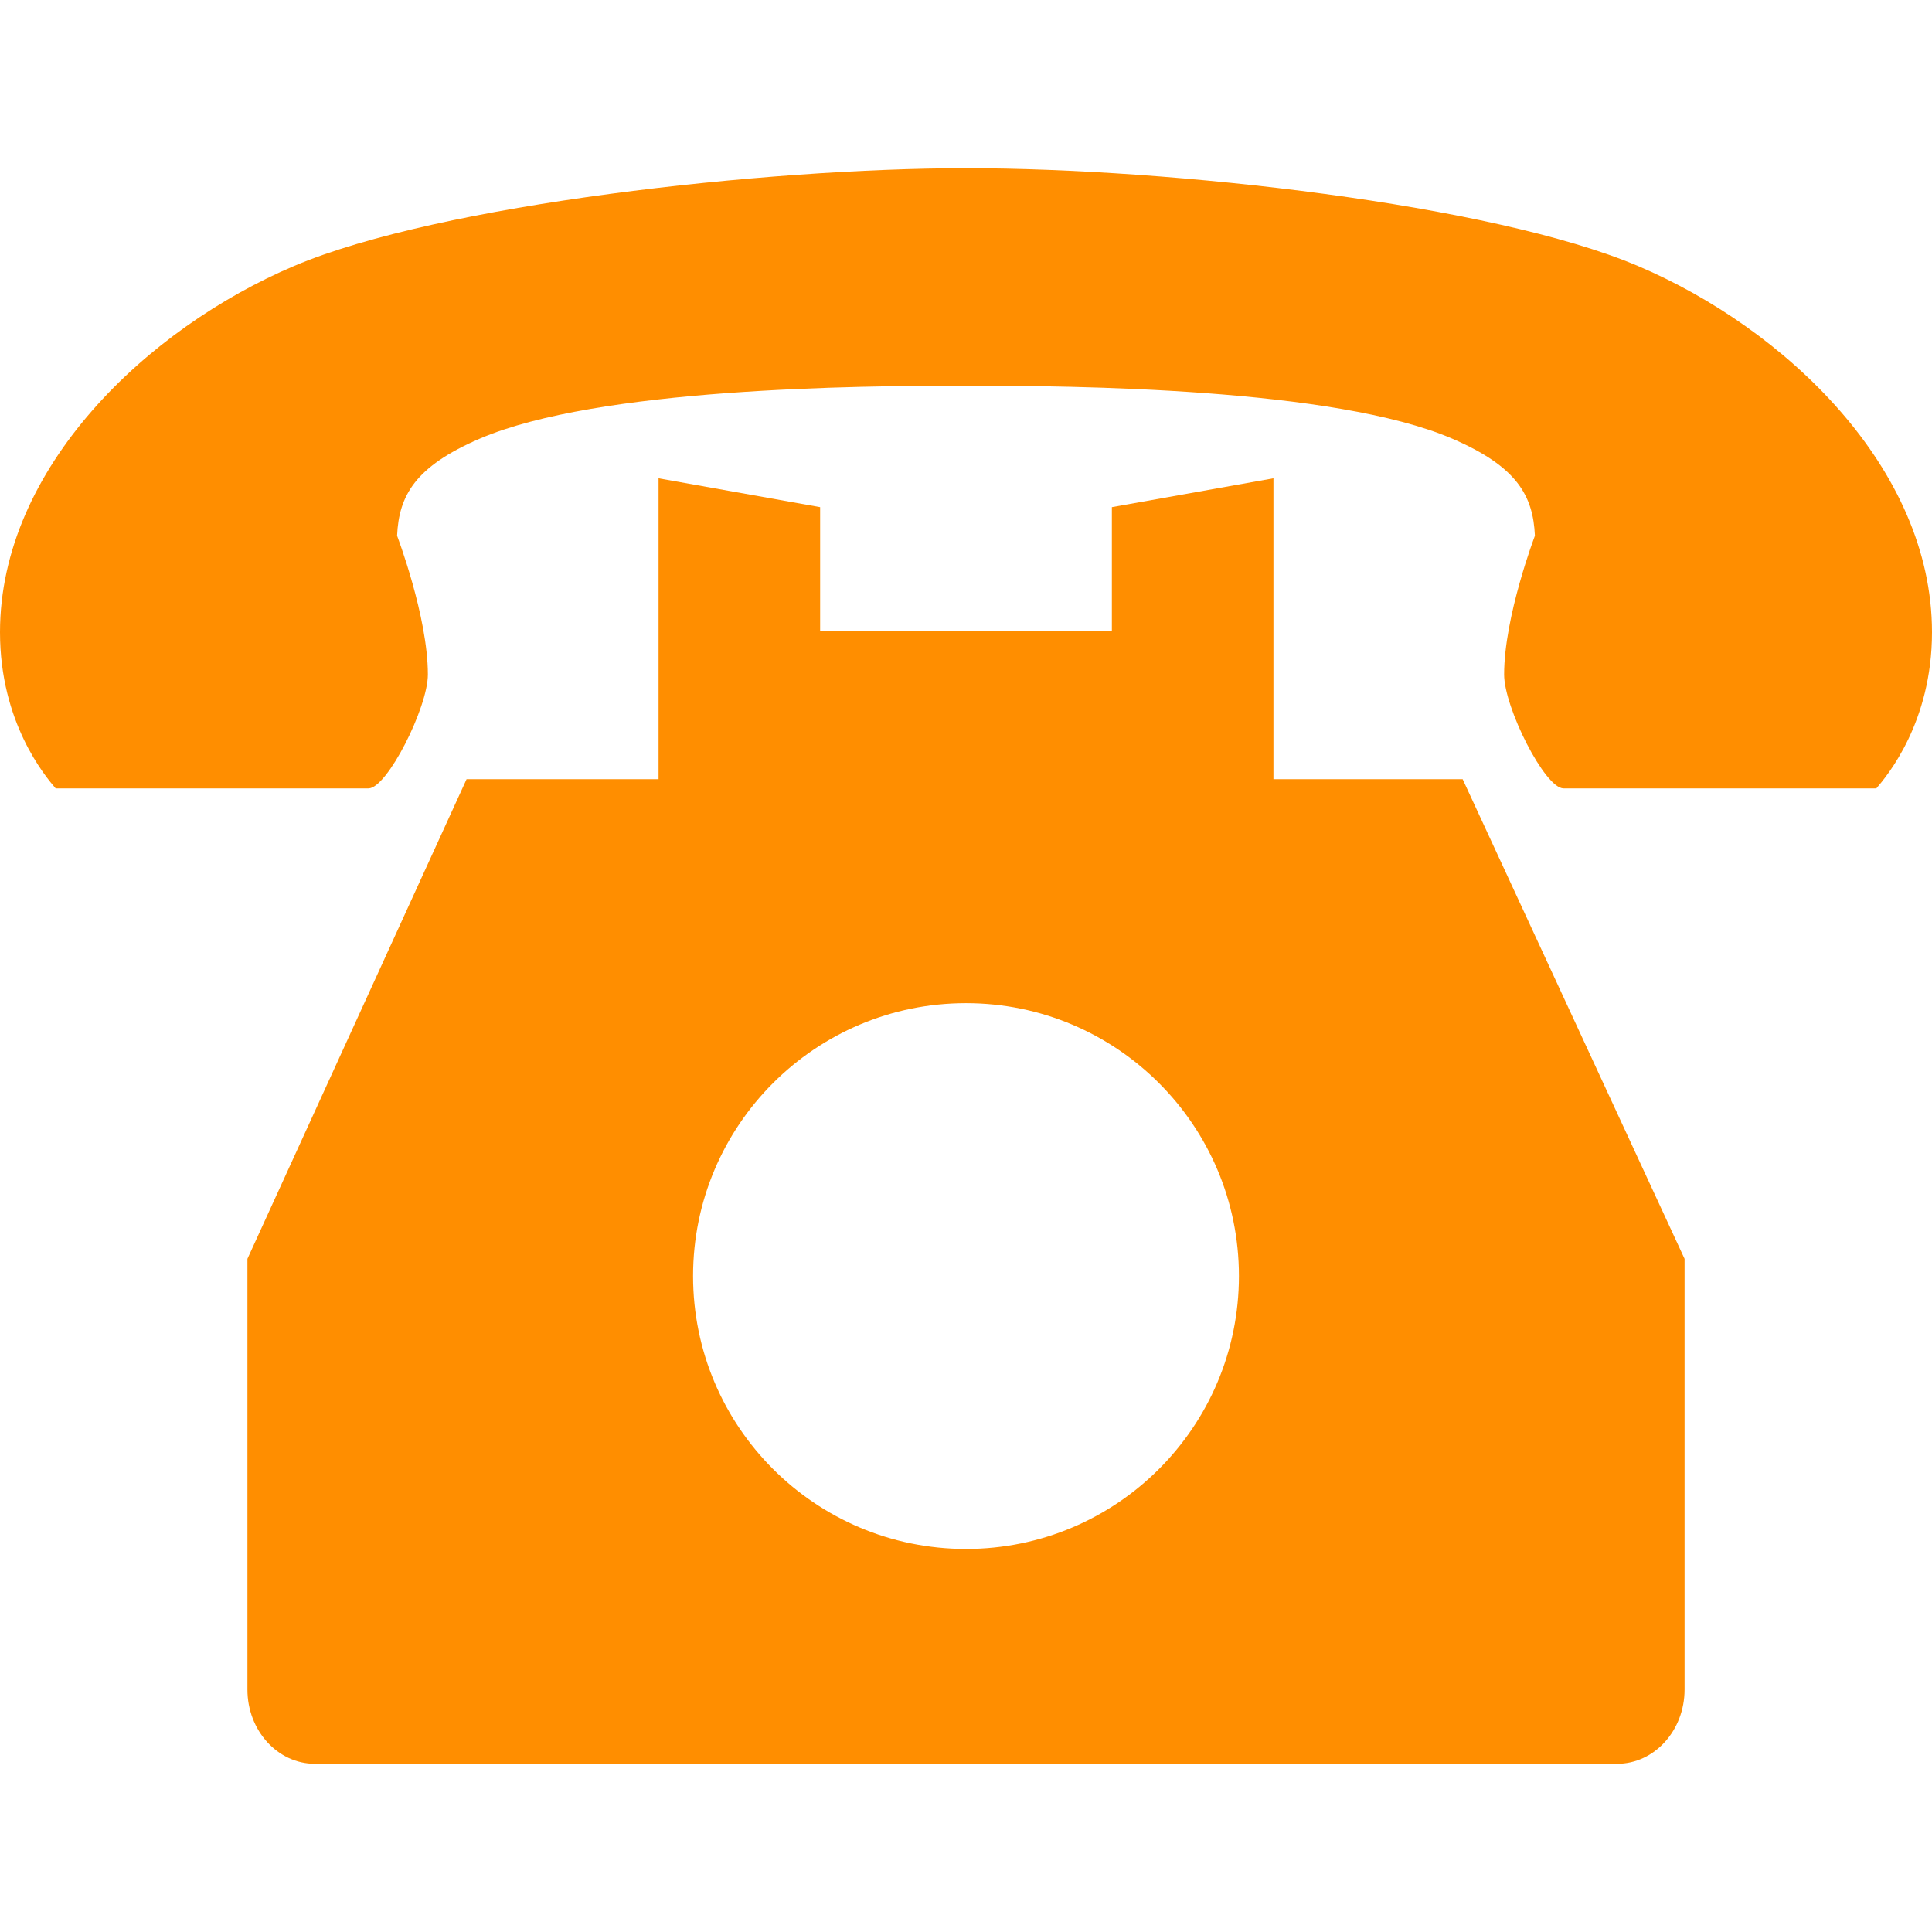
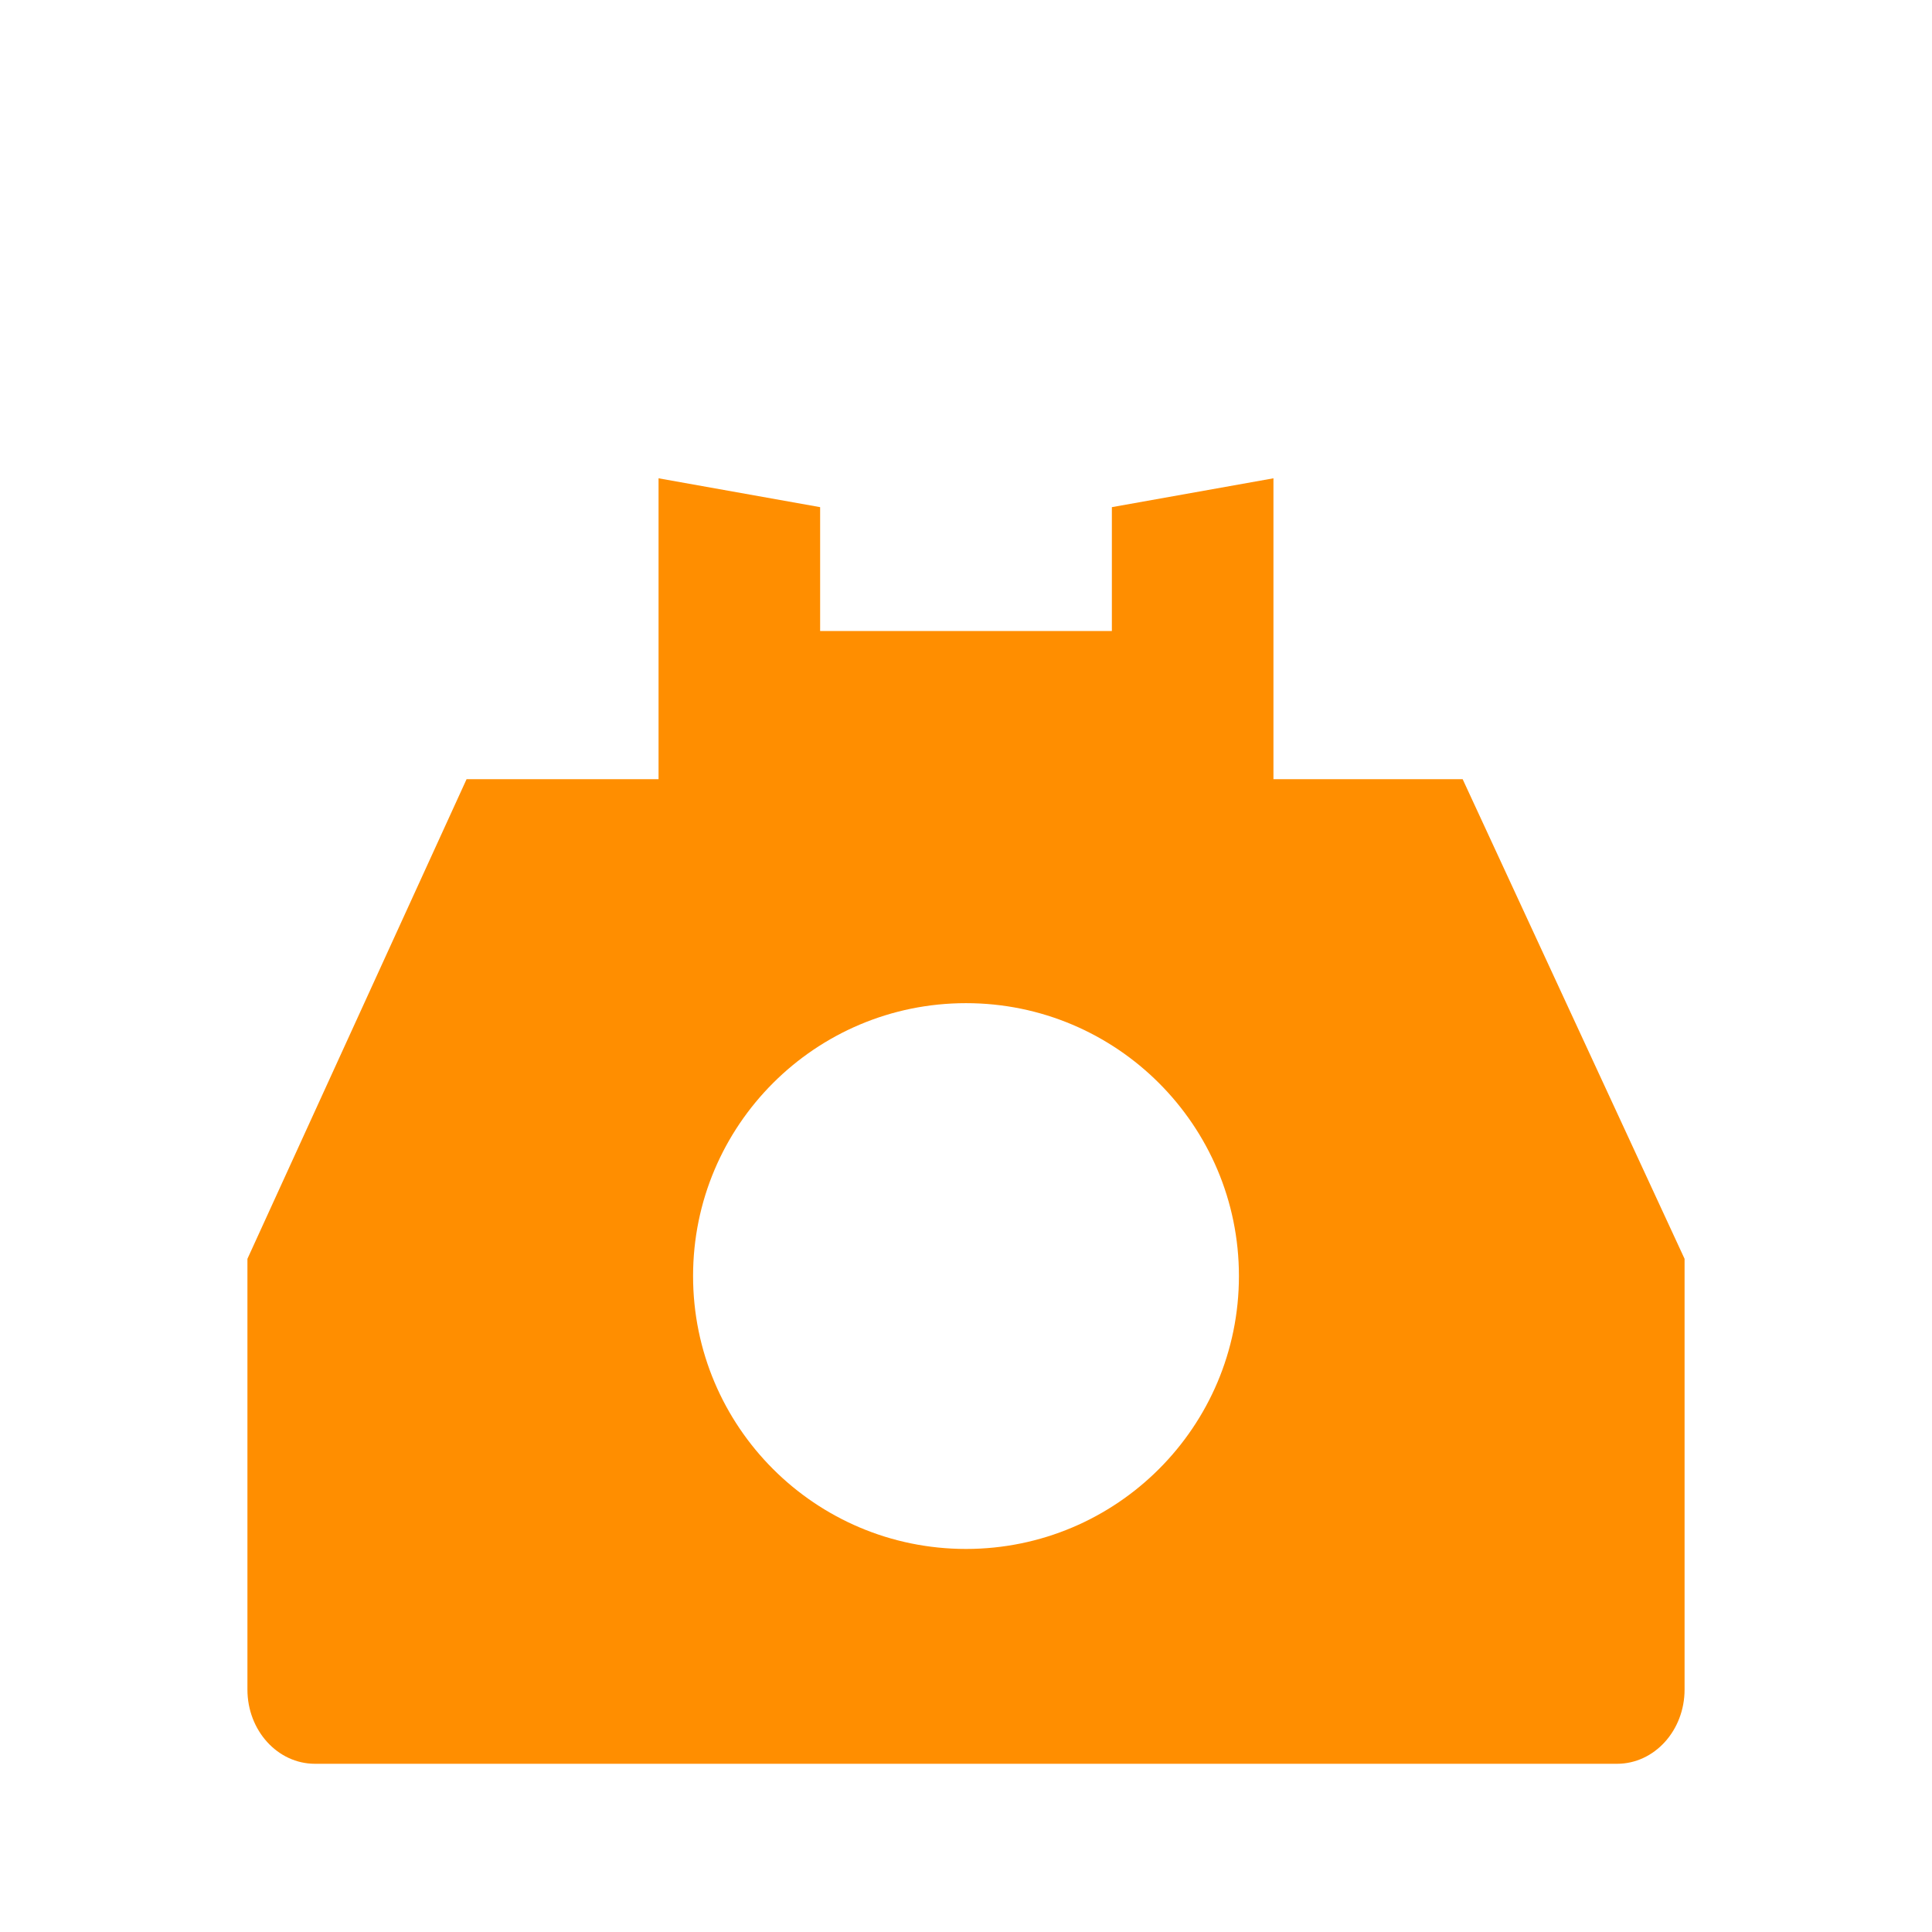
<svg xmlns="http://www.w3.org/2000/svg" width="30" height="30" viewBox="0 0 30 30" fill="none">
-   <path d="M19.774 12.099V7.427L17.265 7.875V9.798H12.735V7.875L10.226 7.427V12.099H7.245L3.842 19.547V21.02V22.078V25.214V25.63V26.235C3.842 26.872 4.311 27.388 4.891 27.388H25.109C25.689 27.388 26.158 26.872 26.158 26.235V25.63V25.214V22.078V21.02V19.547L22.712 12.099H19.774ZM15 24.052C12.66 24.052 10.762 22.155 10.762 19.814C10.762 17.474 12.66 15.577 15 15.577C17.34 15.577 19.238 17.474 19.238 19.814C19.238 22.155 17.34 24.052 15 24.052Z" fill="#FF8E00" />
-   <path d="M25.431 4.129C23.174 3.172 18.209 2.612 15 2.612C11.893 2.612 6.825 3.172 4.569 4.129C2.286 5.098 0 7.265 0 9.818C0 11.217 0.698 12.049 0.864 12.242C0.864 12.242 1.82 12.242 2.075 12.242H3.499C4.282 12.242 5.217 12.242 5.722 12.242C6.011 12.242 6.644 10.987 6.644 10.474C6.644 9.573 6.166 8.319 6.166 8.319C6.194 7.699 6.44 7.246 7.451 6.811C9.282 6.024 13.311 5.989 15 5.989C16.689 5.989 20.718 6.024 22.549 6.811C23.56 7.246 23.806 7.699 23.834 8.319C23.834 8.319 23.356 9.573 23.356 10.474C23.356 10.987 23.989 12.242 24.278 12.242C24.782 12.242 25.718 12.242 26.501 12.242H27.925C28.18 12.242 29.136 12.242 29.136 12.242C29.302 12.049 30 11.217 30 9.818C30 7.265 27.714 5.098 25.431 4.129Z" fill="#FF8E00" />
+   <path d="M19.774 12.099V7.427L17.265 7.875V9.798H12.735V7.875L10.226 7.427V12.099H7.245L3.842 19.547V21.02V22.078V25.214V25.63V26.235C3.842 26.872 4.311 27.388 4.891 27.388H25.109C25.689 27.388 26.158 26.872 26.158 26.235V25.63V25.214V22.078V21.02V19.547L22.712 12.099ZM15 24.052C12.66 24.052 10.762 22.155 10.762 19.814C10.762 17.474 12.66 15.577 15 15.577C17.34 15.577 19.238 17.474 19.238 19.814C19.238 22.155 17.34 24.052 15 24.052Z" fill="#FF8E00" />
</svg>